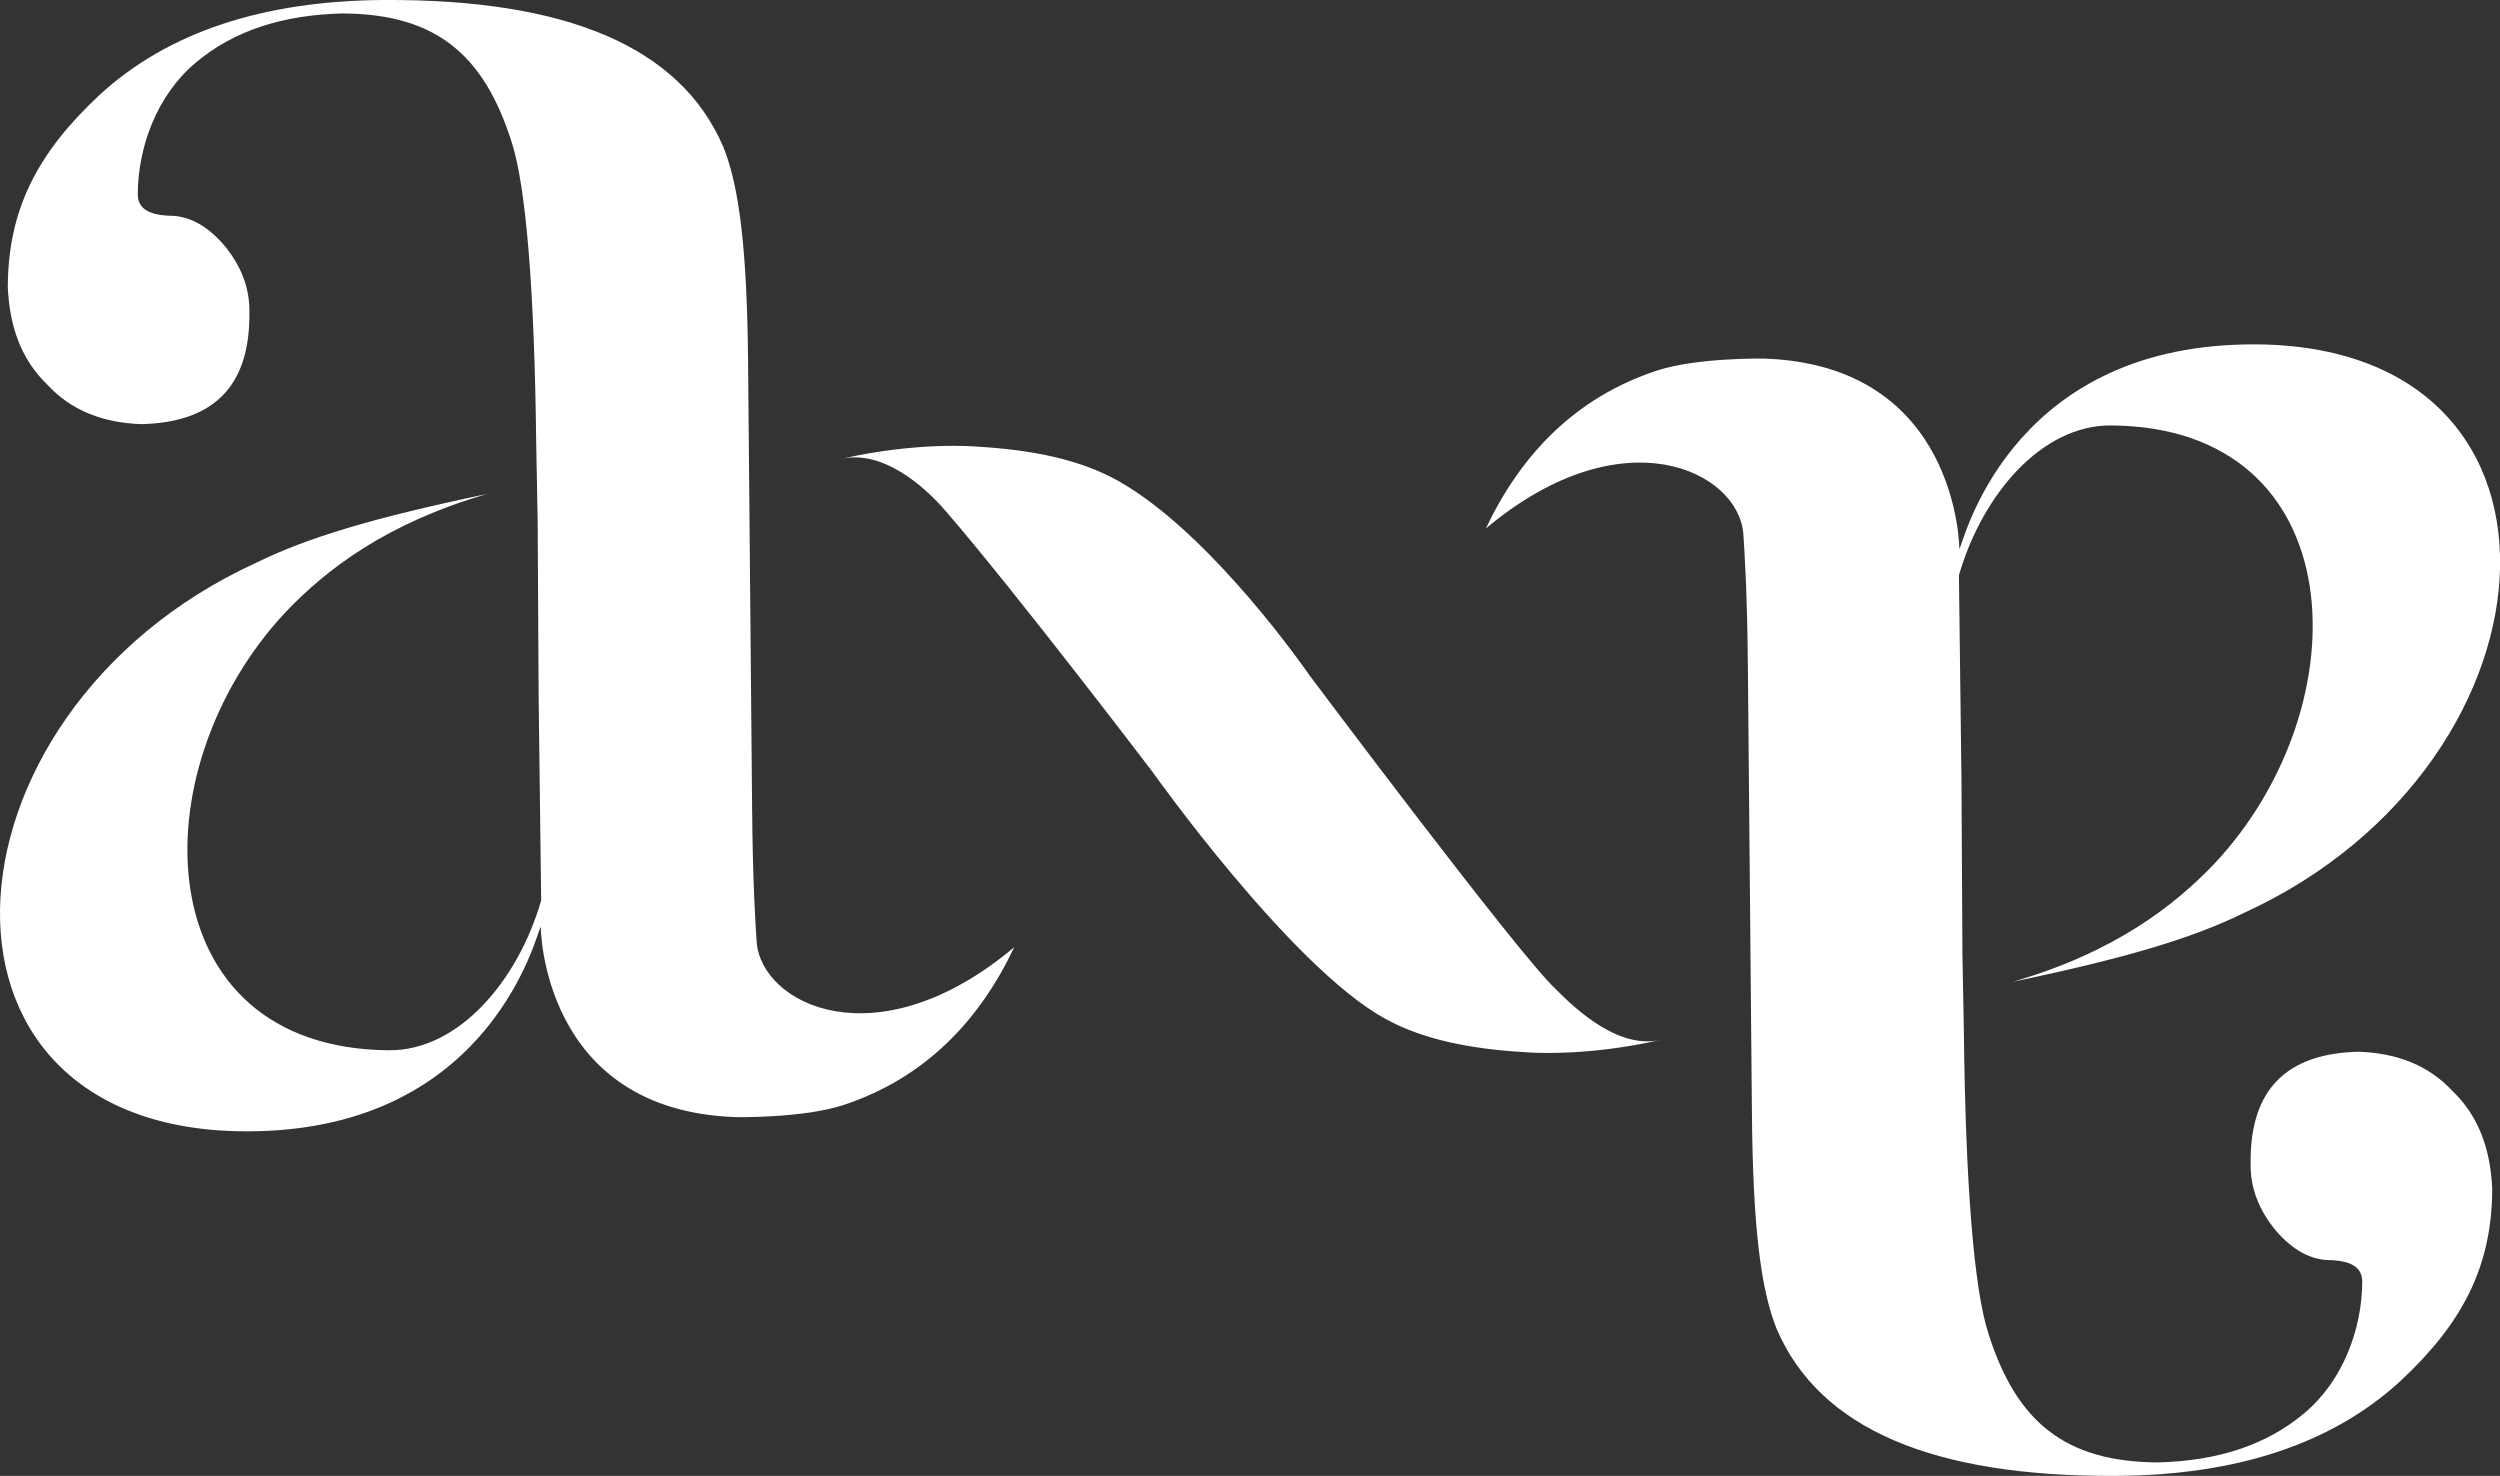
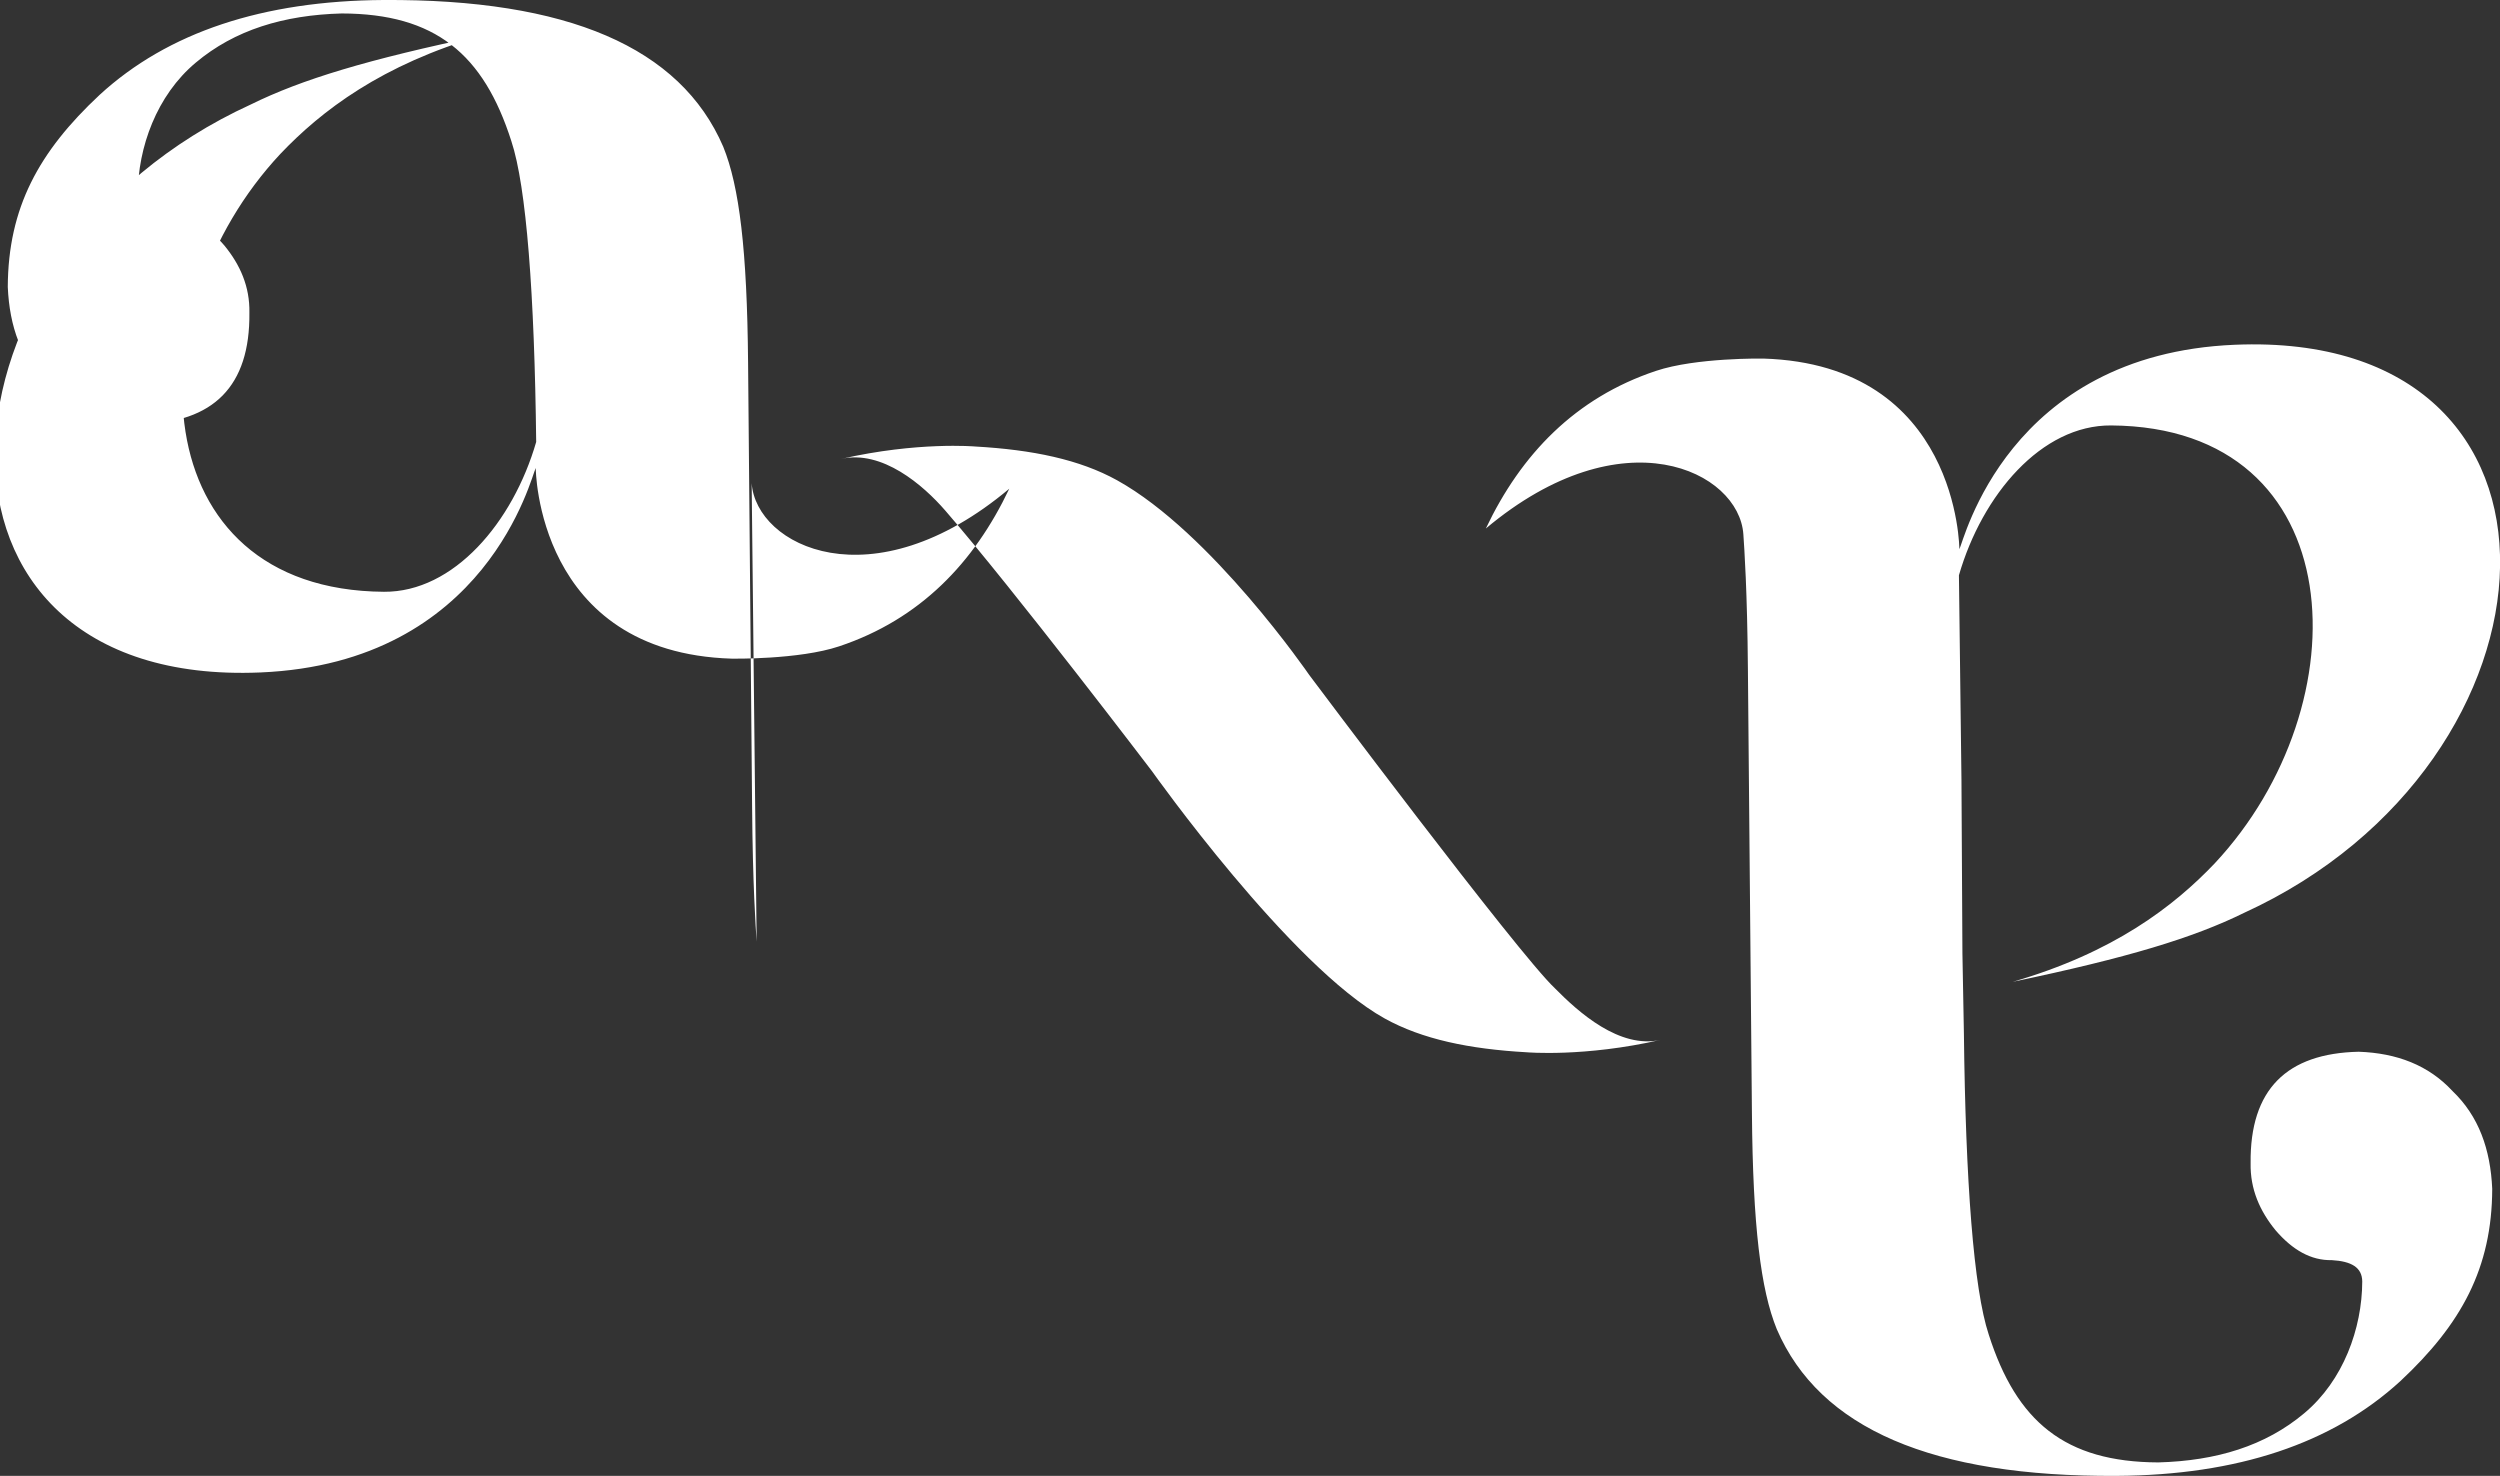
<svg xmlns="http://www.w3.org/2000/svg" xml:space="preserve" style="enable-background:new 0 0 286 168.84" version="1.0" viewBox="0 0 286 168.84">
  <rect x="0" y="0" width="286" height="168.84" fill="#333333" stroke="none" />
-   <path d="M131.8 88.24s-15.78-20.74-23.66-29.83c-2.52-2.91-7.22-6.98-11.91-5.91 8.74-2 15.33-1.42 15.33-1.42 6.57.37 11.95 1.49 16.23 3.86 10.82 6 21.99 22.28 21.99 22.28s23.83 31.82 28.09 35.83c2.7 2.74 7.41 6.98 12.11 5.91-8.74 2-15.33 1.42-15.33 1.42-6.57-.37-11.95-1.49-16.23-3.86-10.82-5.99-26.62-28.28-26.62-28.28zm-45.24 19.48c-.11-1.58-.45-6.55-.52-15.43l-.46-50.81c-.11-12.88-1-20.16-2.84-24.69C77.83 5.38 64.89-.12 43.87 0 30.09.09 19.22 3.67 11.4 10.85 4.43 17.36.93 23.77.89 32.83c.2 4.54 1.54 8.32 4.55 11.2 2.74 2.96 6.38 4.34 10.72 4.49 8.25-.18 12.46-4.32 12.37-12.74.06-2.99-1.06-5.49-2.85-7.68-1.95-2.27-4.07-3.47-6.43-3.42-2.25-.13-3.48-.83-3.49-2.45.02-5.36 2.16-11.32 6.63-15.06 4.46-3.75 10.07-5.45 16.7-5.63 10.71.02 16.23 4.65 19.41 14.61 1.72 5.17 2.65 17.55 2.84 34.41l.17 9.2.11 19.85.29 23.4c-2.66 9.2-9.44 17.2-17.42 17.14-27.74-.19-28.84-31.92-11.84-50.1 4.68-4.92 11.58-10.22 23.11-13.55-13.19 2.76-20.68 5.04-26.47 7.89-37.81 17.29-40.64 66.74 1.06 64.99 26.03-1.09 31.01-22.52 31.51-23.39 0 0 .05 21.13 22.43 21.81 0 0 7.68.13 12.28-1.41 9.23-3.08 15.44-9.55 19.46-18.03-15.71 13.19-28.97 6.56-29.47-.64zm112.88-46.6c.11 1.58.45 6.55.52 15.43l.46 50.81c.11 12.88 1 20.16 2.84 24.69 4.91 11.41 17.85 16.91 38.87 16.79 13.78-.08 24.66-3.67 32.48-10.85 6.97-6.51 10.47-12.92 10.5-21.98-.2-4.54-1.54-8.32-4.55-11.2-2.74-2.96-6.38-4.34-10.72-4.49-8.25.18-12.46 4.32-12.37 12.74-.06 2.99 1.06 5.49 2.85 7.68 1.95 2.27 4.07 3.47 6.43 3.42 2.25.13 3.48.83 3.49 2.45-.02 5.36-2.16 11.32-6.63 15.06-4.46 3.75-10.07 5.45-16.7 5.63-10.69-.04-16.22-4.67-19.4-14.63-1.72-5.17-2.65-17.55-2.84-34.41l-.17-9.2-.11-19.85-.29-23.4c2.66-9.2 9.44-17.2 17.42-17.14 27.74.19 28.84 31.92 11.84 50.1-4.68 4.92-11.58 10.22-23.11 13.55 13.19-2.76 20.68-5.04 26.47-7.89 37.81-17.29 40.64-66.74-1.06-64.99-26.03 1.09-31.01 22.52-31.51 23.39 0 0-.05-21.13-22.43-21.81 0 0-7.68-.13-12.28 1.41-9.23 3.08-15.44 9.55-19.46 18.03 15.7-13.17 28.96-6.54 29.46.66z" style="fill:#fff" />
+   <path d="M131.8 88.24s-15.78-20.74-23.66-29.83c-2.52-2.91-7.22-6.98-11.91-5.91 8.74-2 15.33-1.42 15.33-1.42 6.57.37 11.95 1.49 16.23 3.86 10.82 6 21.99 22.28 21.99 22.28s23.83 31.82 28.09 35.83c2.7 2.74 7.41 6.98 12.11 5.91-8.74 2-15.33 1.42-15.33 1.42-6.57-.37-11.95-1.49-16.23-3.86-10.82-5.99-26.62-28.28-26.62-28.28zm-45.24 19.48c-.11-1.58-.45-6.55-.52-15.43l-.46-50.81c-.11-12.88-1-20.16-2.84-24.69C77.83 5.38 64.89-.12 43.87 0 30.09.09 19.22 3.67 11.4 10.85 4.43 17.36.93 23.77.89 32.83c.2 4.54 1.54 8.32 4.55 11.2 2.74 2.96 6.38 4.34 10.72 4.49 8.25-.18 12.46-4.32 12.37-12.74.06-2.99-1.06-5.49-2.85-7.68-1.95-2.27-4.07-3.47-6.43-3.42-2.25-.13-3.48-.83-3.49-2.45.02-5.36 2.16-11.32 6.63-15.06 4.46-3.75 10.07-5.45 16.7-5.63 10.71.02 16.23 4.65 19.41 14.61 1.72 5.17 2.65 17.55 2.84 34.41c-2.66 9.2-9.44 17.2-17.42 17.14-27.74-.19-28.84-31.92-11.84-50.1 4.68-4.92 11.58-10.22 23.11-13.55-13.19 2.76-20.68 5.04-26.47 7.89-37.81 17.29-40.64 66.74 1.06 64.99 26.03-1.09 31.01-22.52 31.51-23.39 0 0 .05 21.13 22.43 21.81 0 0 7.68.13 12.28-1.41 9.23-3.08 15.44-9.55 19.46-18.03-15.71 13.19-28.97 6.56-29.47-.64zm112.88-46.6c.11 1.58.45 6.55.52 15.43l.46 50.81c.11 12.88 1 20.16 2.84 24.69 4.91 11.41 17.85 16.91 38.87 16.79 13.78-.08 24.66-3.67 32.48-10.85 6.97-6.51 10.47-12.92 10.5-21.98-.2-4.54-1.54-8.32-4.55-11.2-2.74-2.96-6.38-4.34-10.72-4.49-8.25.18-12.46 4.32-12.37 12.74-.06 2.99 1.06 5.49 2.85 7.68 1.95 2.27 4.07 3.47 6.43 3.42 2.25.13 3.48.83 3.49 2.45-.02 5.36-2.16 11.32-6.63 15.06-4.46 3.75-10.07 5.45-16.7 5.63-10.69-.04-16.22-4.67-19.4-14.63-1.72-5.17-2.65-17.55-2.84-34.41l-.17-9.2-.11-19.85-.29-23.4c2.66-9.2 9.44-17.2 17.42-17.14 27.74.19 28.84 31.92 11.84 50.1-4.68 4.92-11.58 10.22-23.11 13.55 13.19-2.76 20.68-5.04 26.47-7.89 37.81-17.29 40.64-66.74-1.06-64.99-26.03 1.09-31.01 22.52-31.51 23.39 0 0-.05-21.13-22.43-21.81 0 0-7.68-.13-12.28 1.41-9.23 3.08-15.44 9.55-19.46 18.03 15.7-13.17 28.96-6.54 29.46.66z" style="fill:#fff" />
</svg>